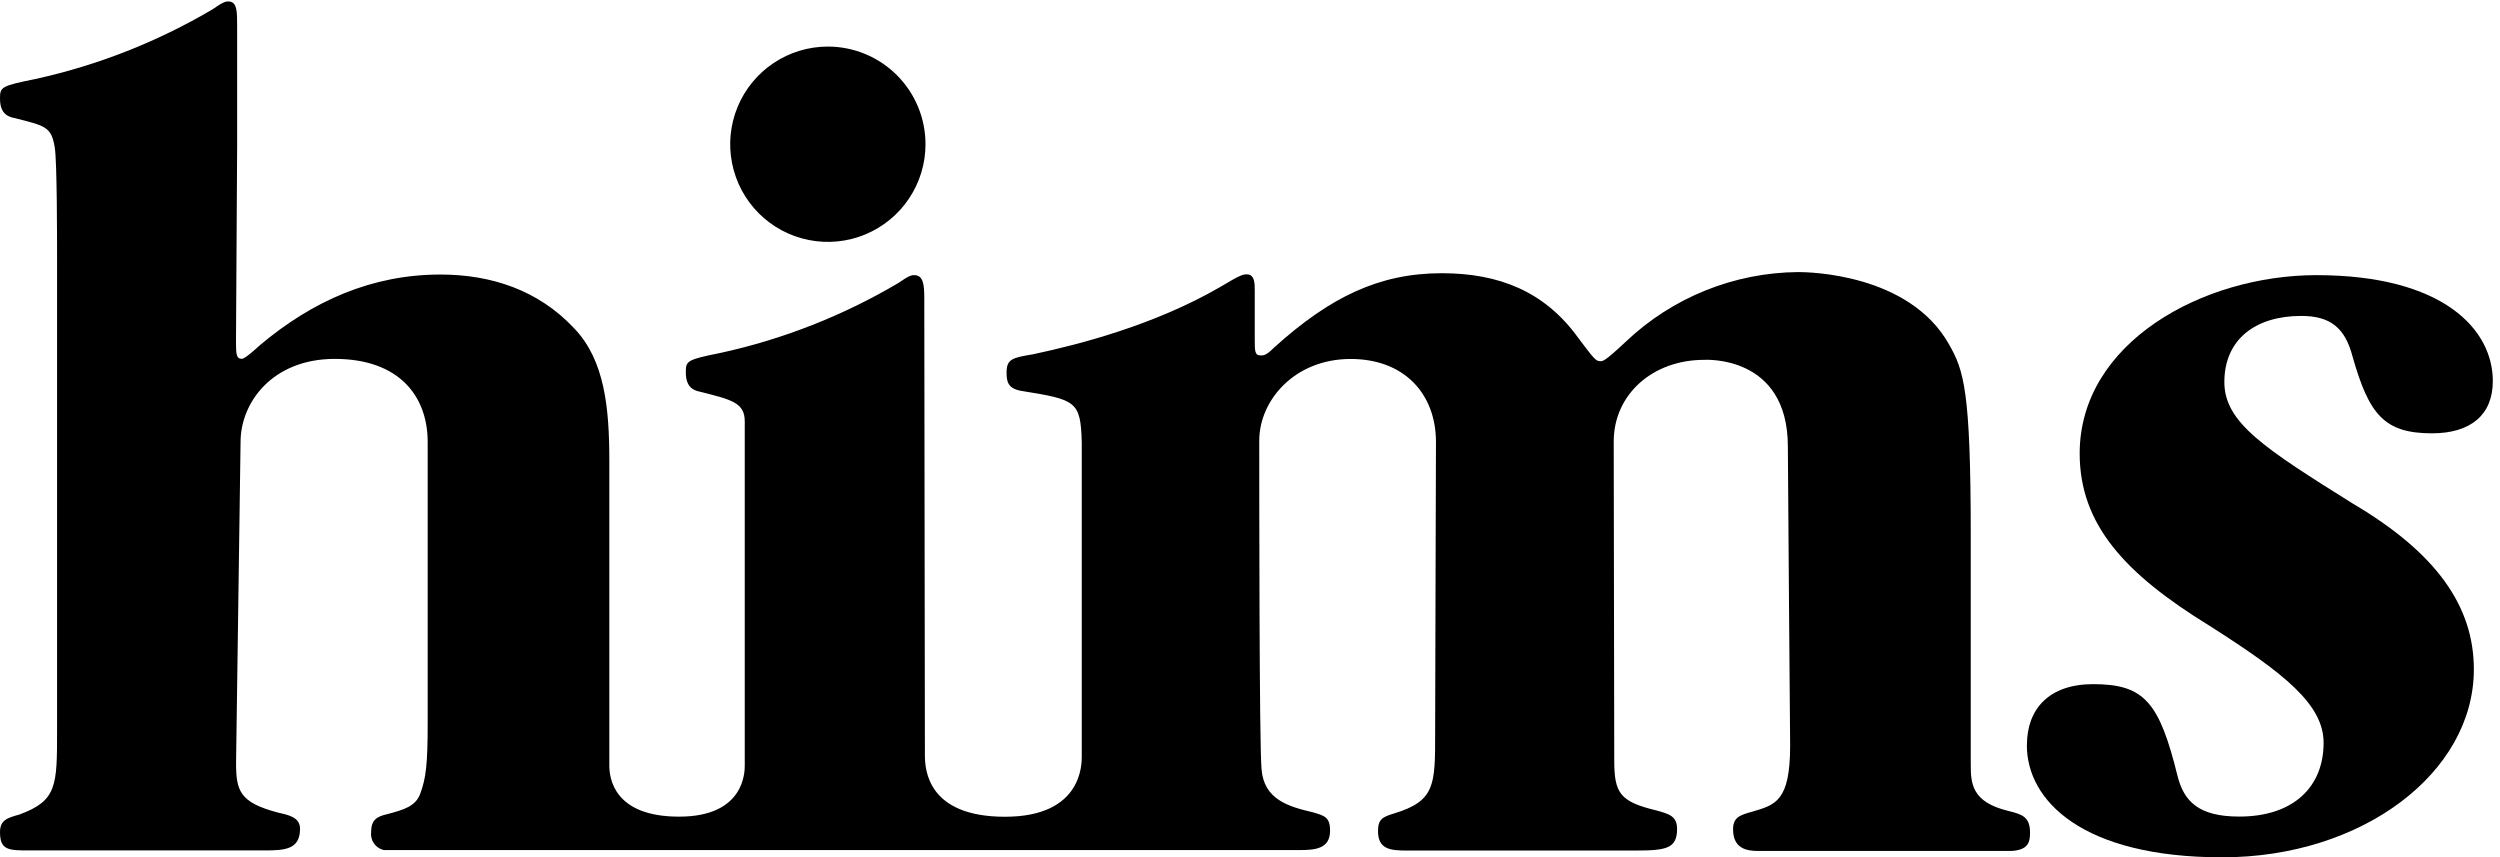
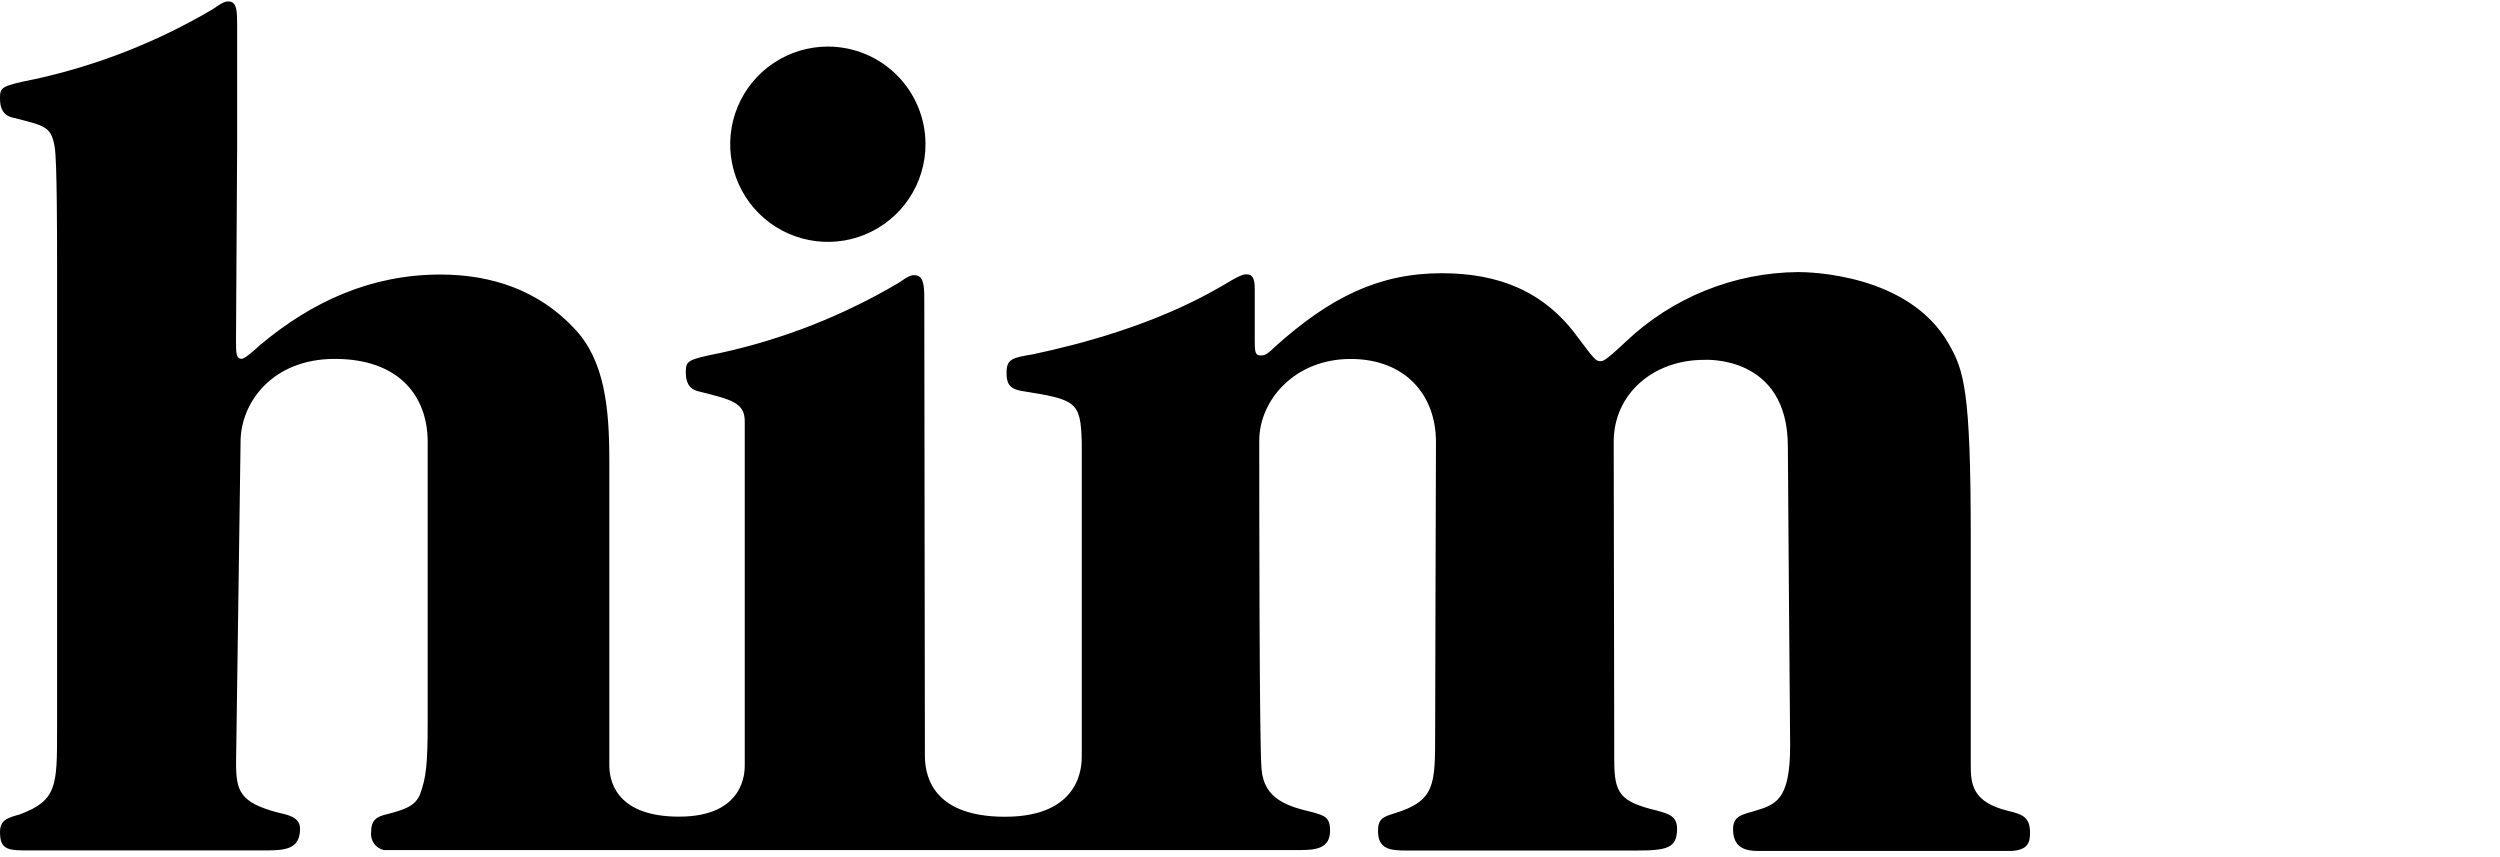
<svg xmlns="http://www.w3.org/2000/svg" width="70" height="24" viewBox="0 0 70 24" fill="none">
  <path d="M25.914 4.039C25.914 4.58 25.754 5.108 25.453 5.558C25.153 6.008 24.725 6.358 24.226 6.565C23.726 6.772 23.176 6.826 22.645 6.72C22.115 6.615 21.628 6.354 21.245 5.971C20.863 5.589 20.603 5.101 20.498 4.571C20.392 4.04 20.447 3.49 20.654 2.991C20.861 2.491 21.212 2.064 21.662 1.764C22.112 1.464 22.641 1.304 23.182 1.304C23.907 1.305 24.602 1.593 25.114 2.106C25.627 2.619 25.914 3.314 25.914 4.039Z" fill="black">
-  </path>
-   <path d="M56.754 20.86C56.754 19.843 57.381 19.156 58.609 19.156C60.044 19.156 60.462 19.665 60.971 21.727C61.151 22.444 61.568 22.864 62.7 22.864C64.224 22.864 65.061 22.026 65.061 20.799C65.061 19.724 63.967 18.857 61.85 17.511C59.518 16.076 58.231 14.7 58.231 12.697C58.231 9.587 61.689 7.704 64.859 7.704C68.415 7.704 69.799 9.228 69.799 10.669C69.799 11.624 69.171 12.133 68.094 12.133C66.748 12.133 66.331 11.595 65.871 9.982C65.661 9.174 65.244 8.846 64.436 8.846C63.152 8.846 62.282 9.503 62.282 10.698C62.282 11.835 63.406 12.553 65.889 14.107C68.22 15.483 69.268 16.977 69.268 18.741C69.268 21.641 66.141 24.005 62.223 24.005C58.305 24.005 56.752 22.419 56.752 20.865" fill="black">
 </path>
  <path d="M6.736 12.373C6.736 11.274 7.623 10.049 9.374 10.049C11.182 10.049 11.975 11.101 11.975 12.373V20.245C11.975 21.406 11.928 21.784 11.768 22.221C11.639 22.575 11.321 22.669 10.841 22.797C10.553 22.861 10.392 22.958 10.392 23.291C10.377 23.405 10.404 23.52 10.47 23.615C10.535 23.709 10.633 23.776 10.745 23.802H36.378C36.825 23.802 37.242 23.77 37.242 23.259C37.242 22.874 37.082 22.841 36.763 22.745C36.091 22.587 35.387 22.394 35.323 21.532C35.259 20.892 35.259 13.628 35.259 12.338C35.259 11.212 36.247 10.051 37.818 10.051C39.33 10.051 40.207 11.039 40.207 12.375C40.207 13.625 40.184 18.83 40.184 20.539C40.184 21.984 40.184 22.427 39.033 22.777C38.712 22.874 38.584 22.938 38.584 23.271C38.584 23.783 38.937 23.815 39.384 23.815H45.806C46.671 23.815 46.958 23.75 46.958 23.207C46.958 22.854 46.735 22.79 46.382 22.693C45.359 22.446 45.199 22.214 45.199 21.288C45.199 21.288 45.184 13.645 45.184 12.366C45.184 11.034 46.286 10.076 47.711 10.076C47.711 10.076 50.06 9.915 50.06 12.501C50.06 13.05 50.124 20.873 50.124 20.873C50.124 22.439 49.709 22.535 49.07 22.725C48.716 22.822 48.526 22.886 48.526 23.219C48.526 23.763 48.909 23.827 49.228 23.827H56.327C56.776 23.795 56.841 23.602 56.841 23.316C56.841 22.866 56.616 22.802 56.233 22.706C55.208 22.459 55.181 21.94 55.181 21.396V15.006C55.181 10.908 54.986 10.367 54.568 9.634C53.449 7.657 50.636 7.618 50.349 7.618C48.55 7.633 46.824 8.33 45.52 9.569C44.944 10.113 44.88 10.113 44.816 10.113C44.688 10.113 44.655 10.081 44.176 9.441C43.247 8.161 41.97 7.65 40.37 7.65C38.611 7.65 37.237 8.322 35.676 9.73C35.454 9.952 35.39 9.952 35.294 9.952C35.133 9.952 35.133 9.824 35.133 9.505V8.129C35.133 7.939 35.133 7.682 34.911 7.682C34.814 7.682 34.75 7.682 34.17 8.033C32.347 9.09 30.269 9.634 28.925 9.92C28.35 10.016 28.184 10.049 28.184 10.431C28.184 10.678 28.217 10.881 28.599 10.945C30.136 11.192 30.257 11.232 30.289 12.383V21.179C30.289 21.389 30.306 22.869 28.14 22.869C25.974 22.869 25.897 21.557 25.897 21.14L25.88 8.347C25.88 7.961 25.85 7.704 25.596 7.704C25.532 7.704 25.467 7.704 25.146 7.929C23.608 8.837 21.936 9.495 20.191 9.878C19.23 10.071 19.203 10.103 19.203 10.422C19.203 10.669 19.267 10.903 19.588 10.965C20.483 11.19 20.853 11.274 20.853 11.797V21.431C20.853 21.609 20.853 22.866 19.015 22.866C17.177 22.866 17.061 21.777 17.061 21.431V12.894C17.061 11.424 16.933 10.081 16.073 9.189C15.085 8.134 13.771 7.687 12.331 7.687C10.412 7.687 8.749 8.428 7.28 9.663C6.862 10.046 6.798 10.046 6.766 10.046C6.608 10.046 6.608 9.886 6.608 9.535L6.64 4.066V0.711C6.64 0.326 6.64 0.04 6.393 0.04C6.329 0.04 6.264 0.04 5.946 0.264C4.406 1.172 2.733 1.83 0.988 2.213C0.03 2.406 0 2.438 0 2.757C0 3.004 0.064 3.236 0.383 3.3C1.28 3.525 1.438 3.547 1.534 4.133C1.598 4.548 1.598 6.647 1.598 7.319V20.441C1.598 22.009 1.598 22.417 0.543 22.807C0.193 22.903 0 22.968 0 23.301C0 23.812 0.247 23.812 0.832 23.812H7.413C7.988 23.812 8.401 23.78 8.401 23.205C8.401 22.884 8.08 22.819 7.793 22.755C6.706 22.468 6.61 22.147 6.61 21.349L6.736 12.373Z" fill="black">
 </path>
</svg>